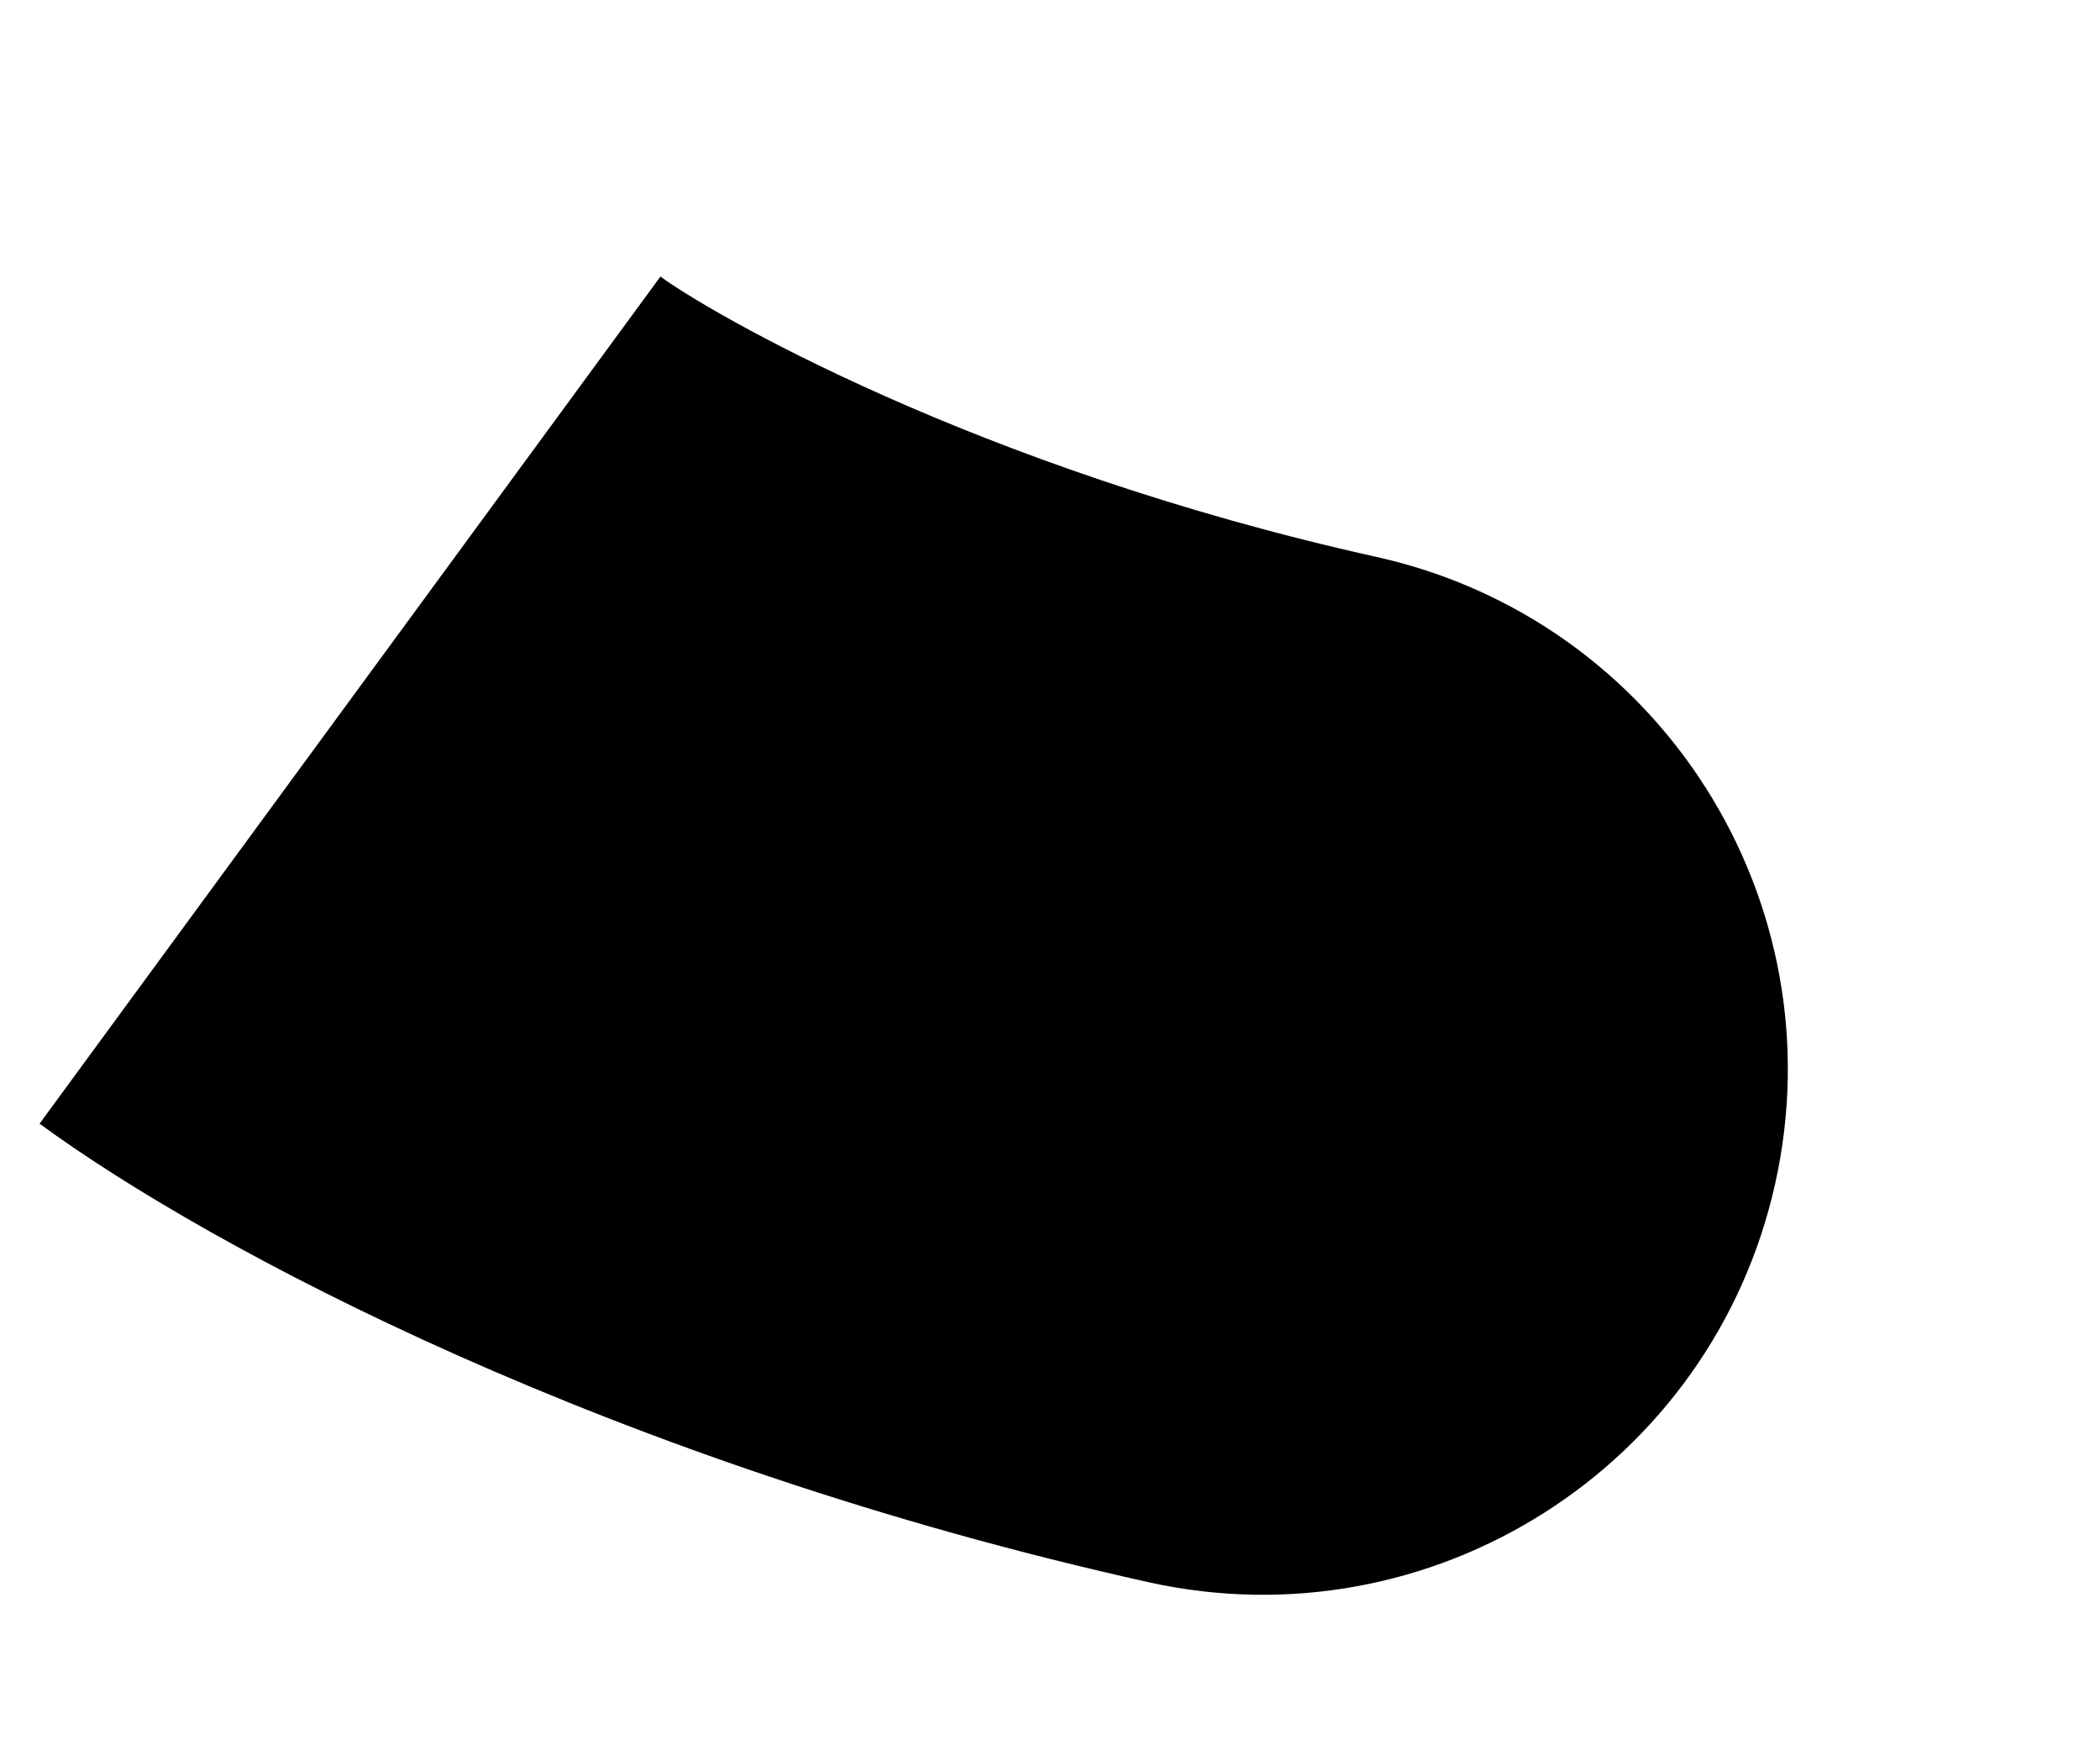
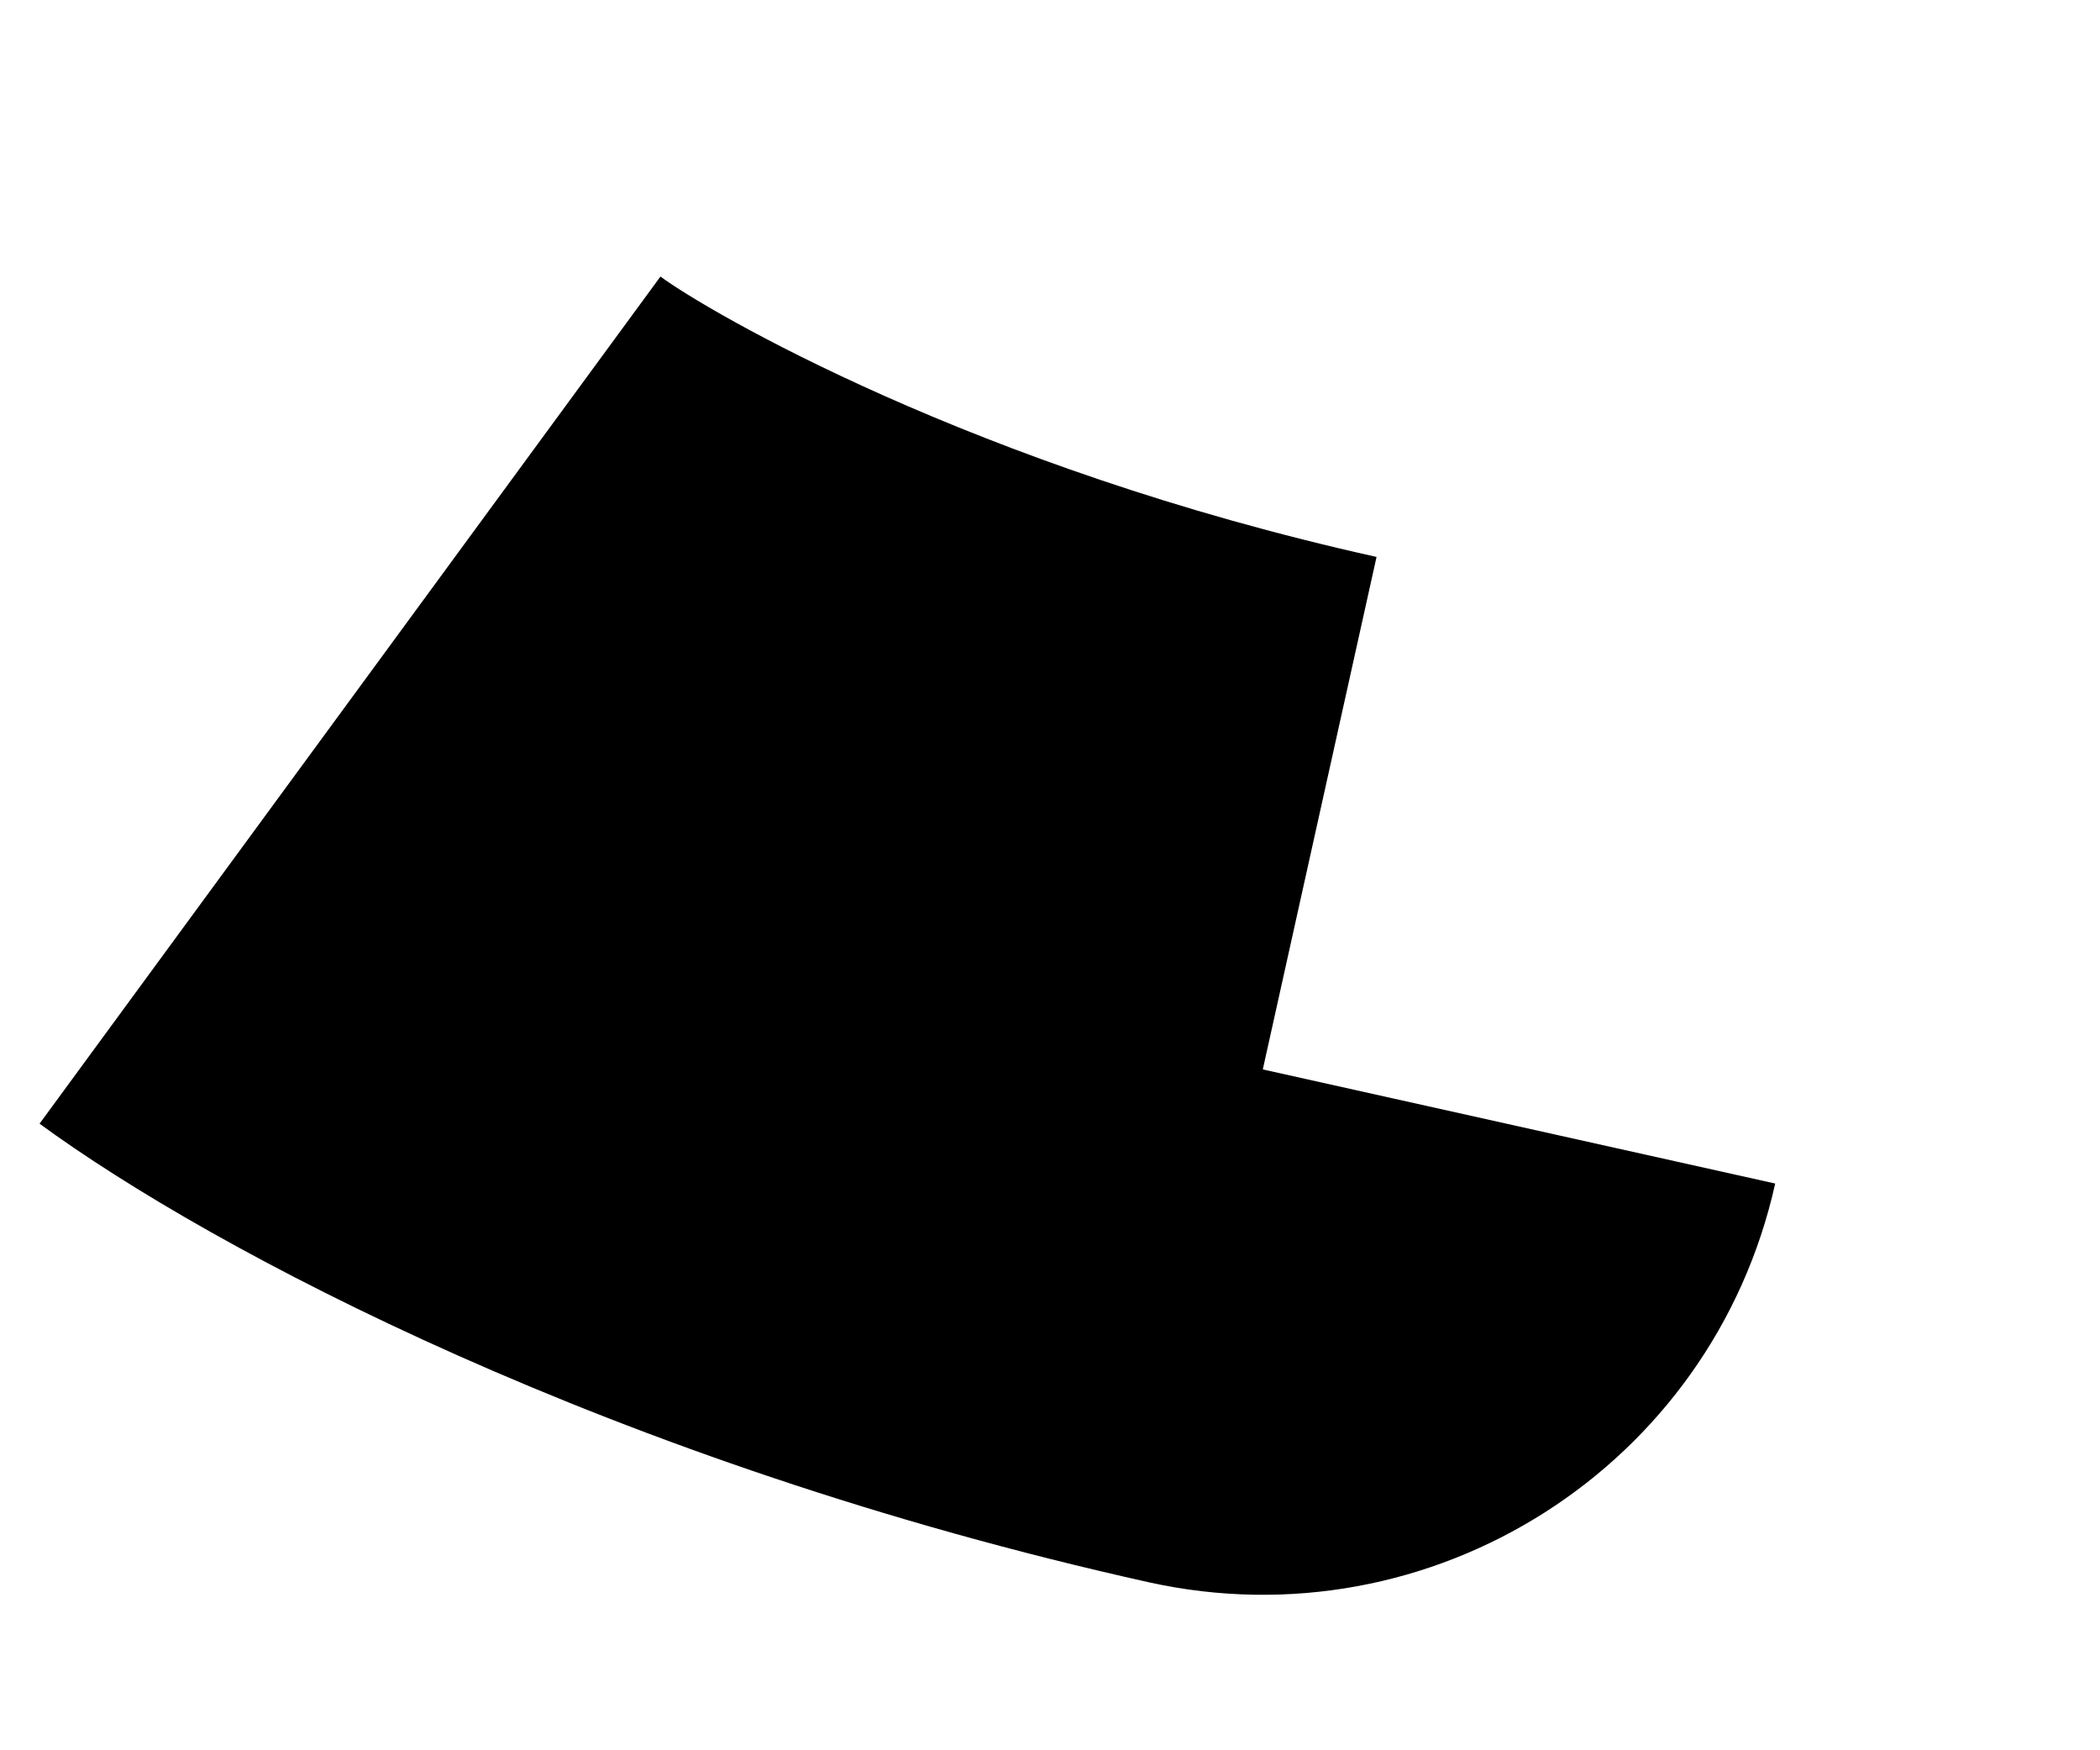
<svg xmlns="http://www.w3.org/2000/svg" fill="none" height="100%" overflow="visible" preserveAspectRatio="none" style="display: block;" viewBox="0 0 6 5" width="100%">
-   <path d="M3.282 4.52C4.091 4.699 4.892 4.19 5.072 3.381C5.252 2.572 4.742 1.771 3.933 1.591L3.608 3.055L3.282 4.52ZM1 2L0.113 3.21C0.603 3.569 1.753 4.18 3.282 4.52L3.608 3.055L3.933 1.591C2.78 1.335 2.018 0.887 1.887 0.79L1 2Z" fill="black" id="Vector 254" />
+   <path d="M3.282 4.52C4.091 4.699 4.892 4.19 5.072 3.381L3.608 3.055L3.282 4.52ZM1 2L0.113 3.21C0.603 3.569 1.753 4.18 3.282 4.52L3.608 3.055L3.933 1.591C2.78 1.335 2.018 0.887 1.887 0.79L1 2Z" fill="black" id="Vector 254" />
</svg>